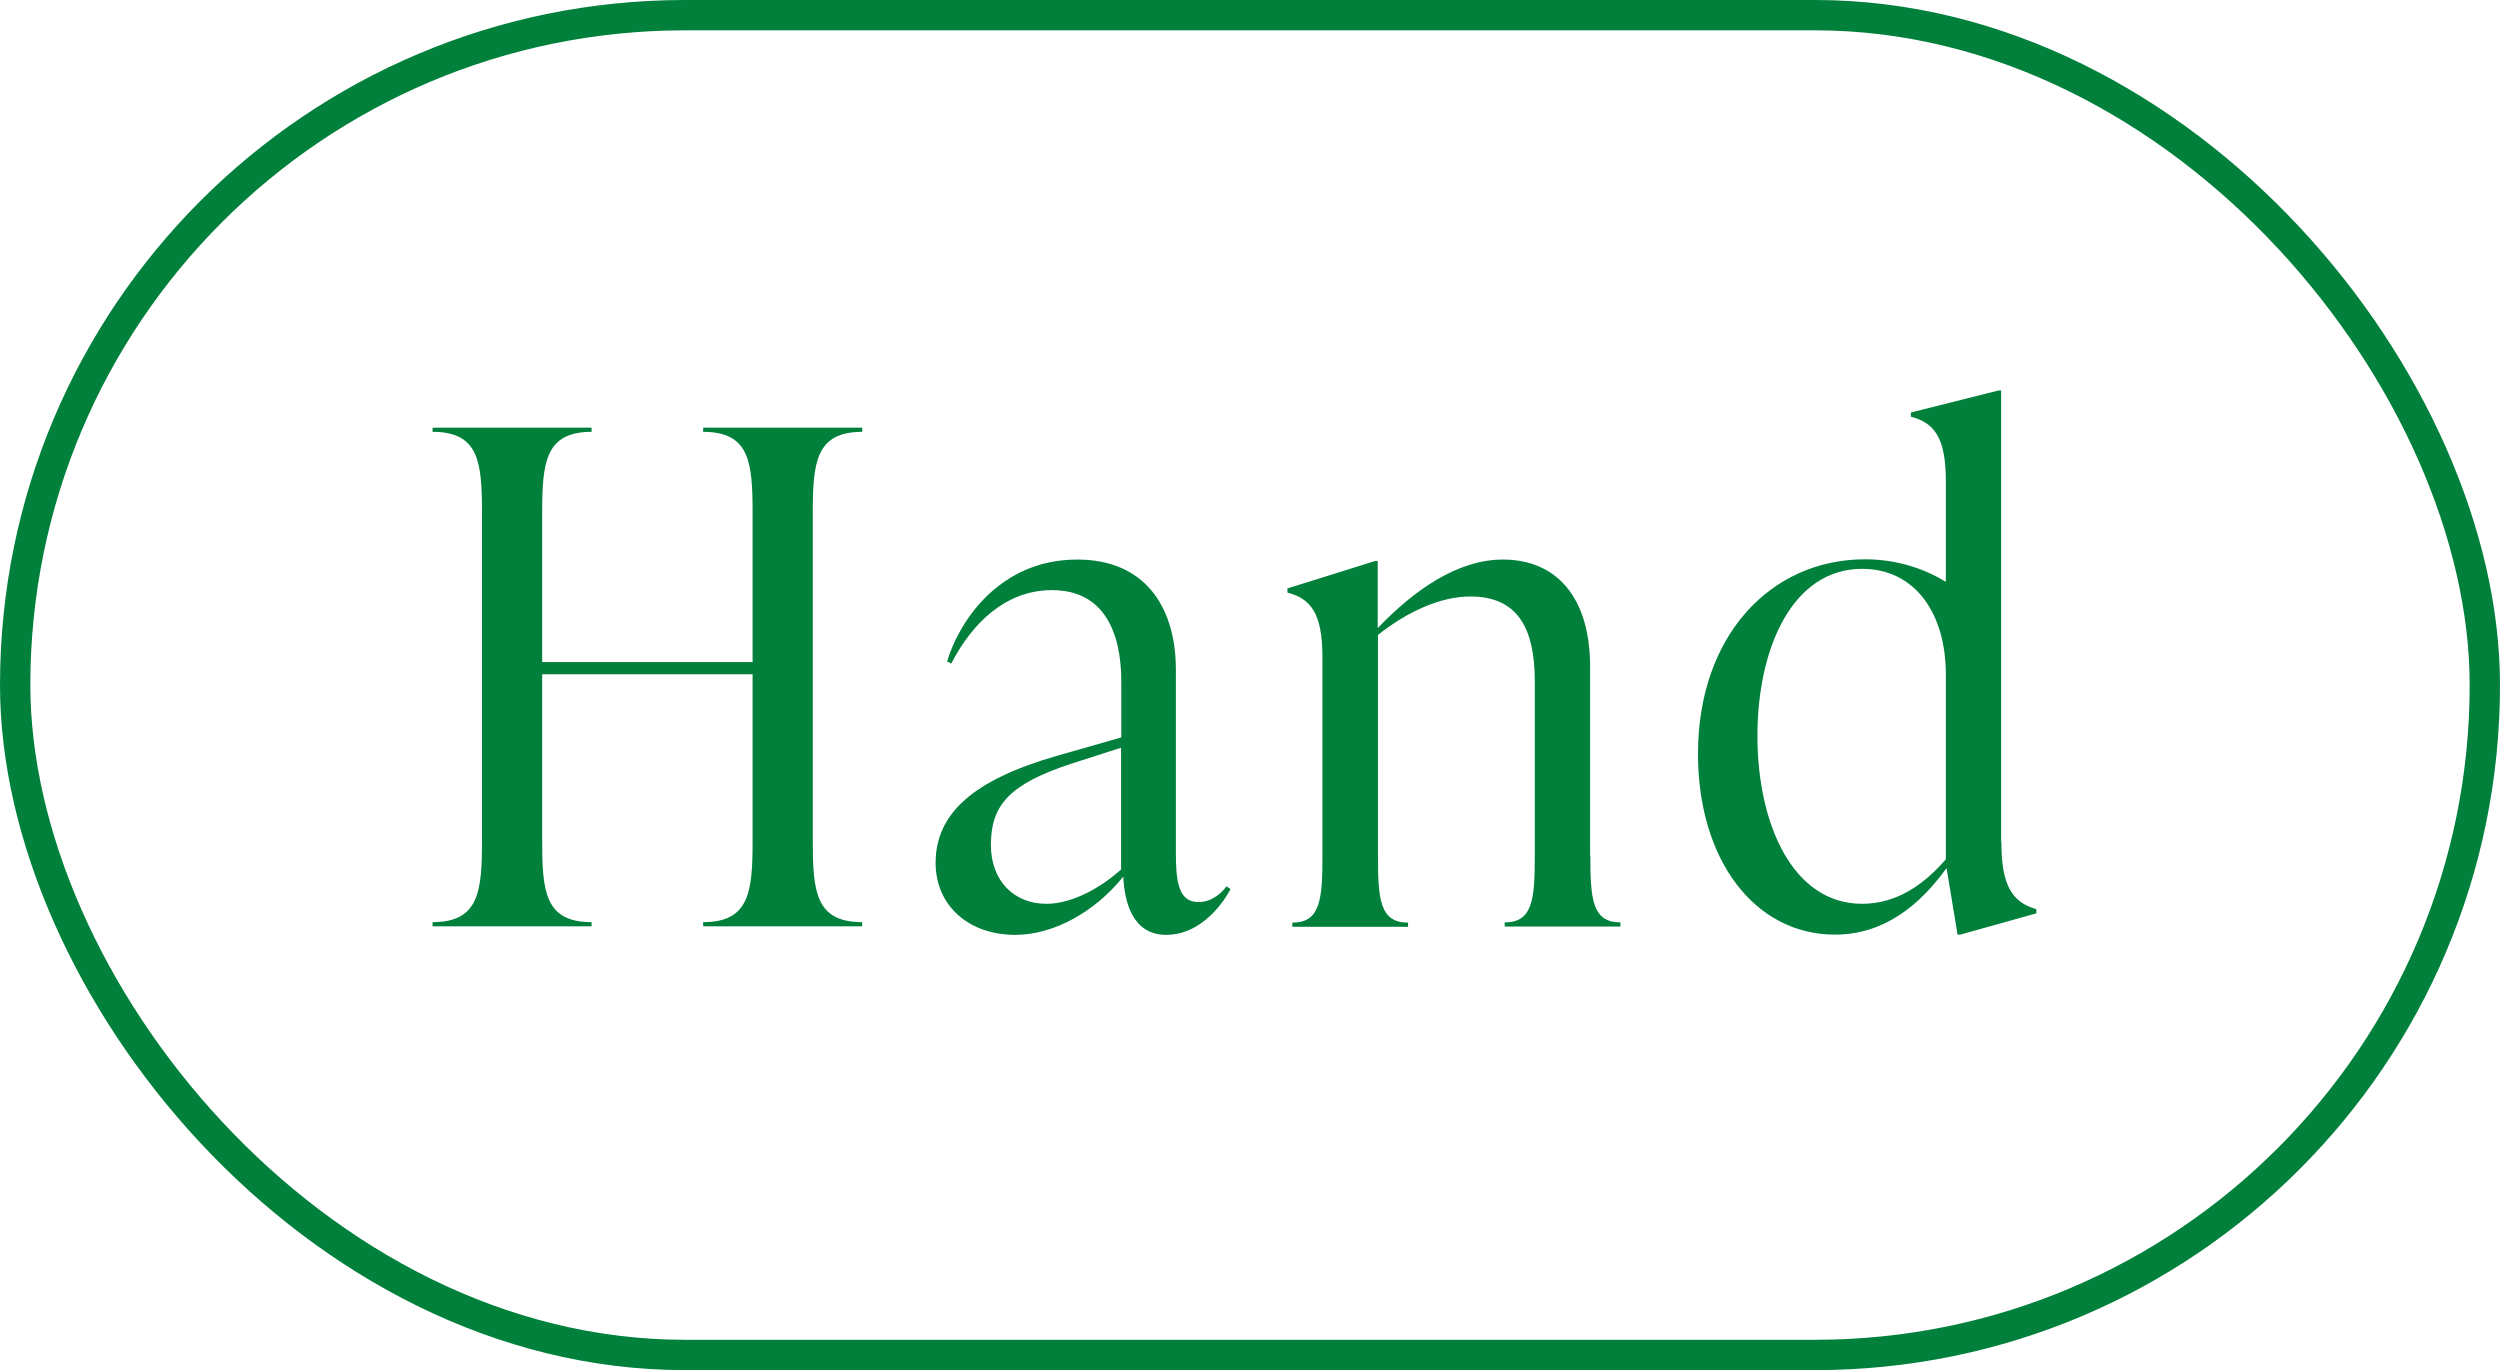
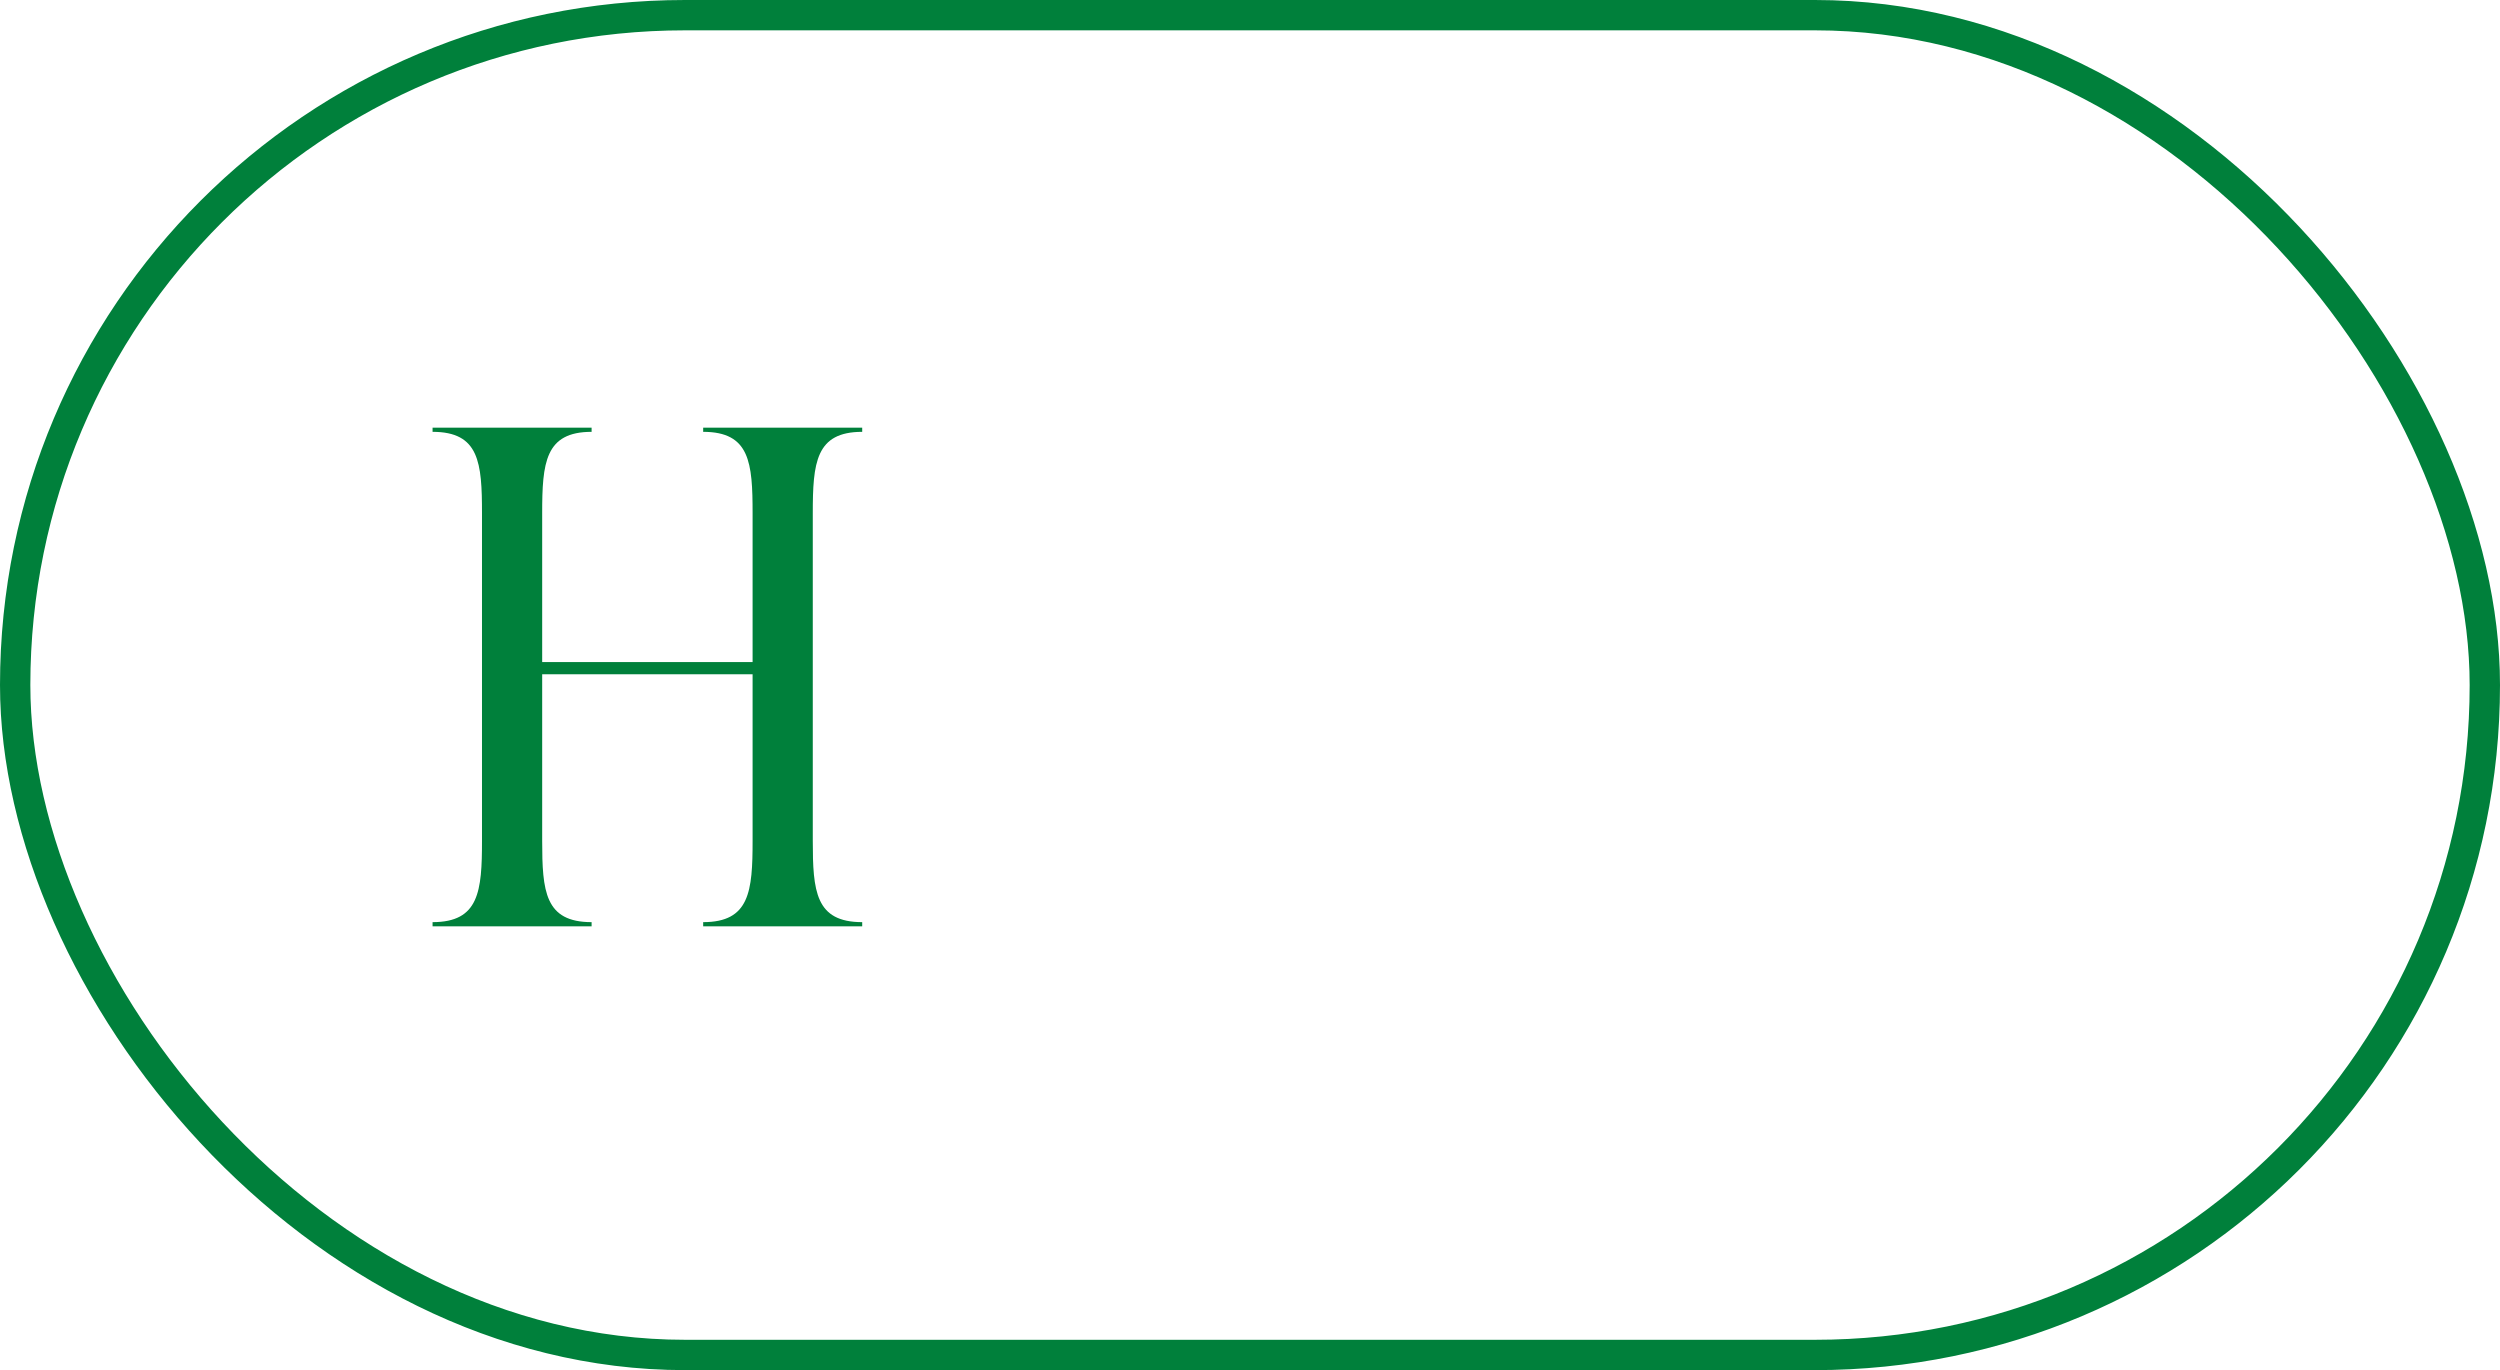
<svg xmlns="http://www.w3.org/2000/svg" id="_レイヤー_2" data-name="レイヤー_2" viewBox="0 0 102.18 56">
  <defs>
    <style>
      .cls-1 {
        fill: #00803b;
      }

      .cls-2 {
        fill: none;
        stroke: #00803b;
        stroke-miterlimit: 10;
        stroke-width: 1.24px;
      }
    </style>
  </defs>
  <g id="_デザイン" data-name="デザイン">
    <g>
      <g>
        <path class="cls-1" d="M35.24,17.65c-1.9,0-2.02,1.26-2.02,3.33v13.38c0,2.07.11,3.33,2.02,3.33v.17h-6.5v-.17c1.9,0,2.02-1.26,2.02-3.33v-6.8h-8.6v6.8c0,2.07.11,3.33,2.02,3.33v.17h-6.5v-.17c1.9,0,2.02-1.26,2.02-3.33v-13.38c0-2.07-.11-3.33-2.02-3.33v-.17h6.5v.17c-1.9,0-2.02,1.26-2.02,3.33v6.08h8.6v-6.08c0-2.07-.11-3.33-2.02-3.33v-.17h6.5v.17Z" />
-         <path class="cls-1" d="M50.3,36.33c-.45.84-1.37,1.88-2.63,1.88-1.4,0-1.71-1.37-1.76-2.38-1.15,1.43-2.83,2.38-4.42,2.38-1.9,0-3.25-1.2-3.25-2.94,0-2.02,1.54-3.39,4.93-4.37l2.66-.76v-2.16c0-.81,0-3.86-2.83-3.86-1.88,0-3.25,1.32-4.12,3l-.17-.08c.45-1.54,2.07-4.17,5.32-4.17,2.72,0,4.03,1.88,4.03,4.51v7.39c0,1.15.06,2.1.92,2.1.59,0,.98-.42,1.15-.64l.17.11ZM45.82,35.54v-4.98l-1.99.64c-2.58.84-3.33,1.71-3.33,3.33,0,1.48.95,2.41,2.27,2.41,1.12,0,2.3-.73,3.05-1.4Z" />
-         <path class="cls-1" d="M65,34.96c0,1.79.08,2.74,1.23,2.74v.17h-4.73v-.17c1.15,0,1.23-.95,1.23-2.74v-7.11c0-2.13-.67-3.47-2.63-3.47-1.23,0-2.58.62-3.78,1.57v9.02c0,1.79.08,2.74,1.23,2.74v.17h-4.73v-.17c1.15,0,1.23-.95,1.23-2.74v-8.12c0-1.79-.48-2.38-1.43-2.63v-.17l3.58-1.12h.11v2.74c1.48-1.54,3.25-2.8,5.12-2.8,2.18,0,3.56,1.54,3.56,4.37v7.73Z" />
-         <path class="cls-1" d="M81.8,34.42c0,1.79.45,2.46,1.43,2.74v.17l-3.11.87h-.11l-.45-2.72c-1.09,1.51-2.55,2.72-4.56,2.72-3.28,0-5.6-3.05-5.6-7.39,0-4.79,2.94-7.95,6.83-7.95,1.26,0,2.38.36,3.3.92v-4.12c0-1.79-.48-2.38-1.43-2.63v-.17l3.58-.9h.11v18.45ZM79.53,35.12v-7.56c0-2.49-1.26-4.31-3.42-4.31-2.86,0-4.28,3.25-4.28,6.83s1.43,6.86,4.28,6.86c1.43,0,2.55-.81,3.42-1.82Z" />
      </g>
      <rect class="cls-2" x=".62" y=".62" width="100.94" height="54.76" rx="27.38" ry="27.38" />
    </g>
  </g>
</svg>